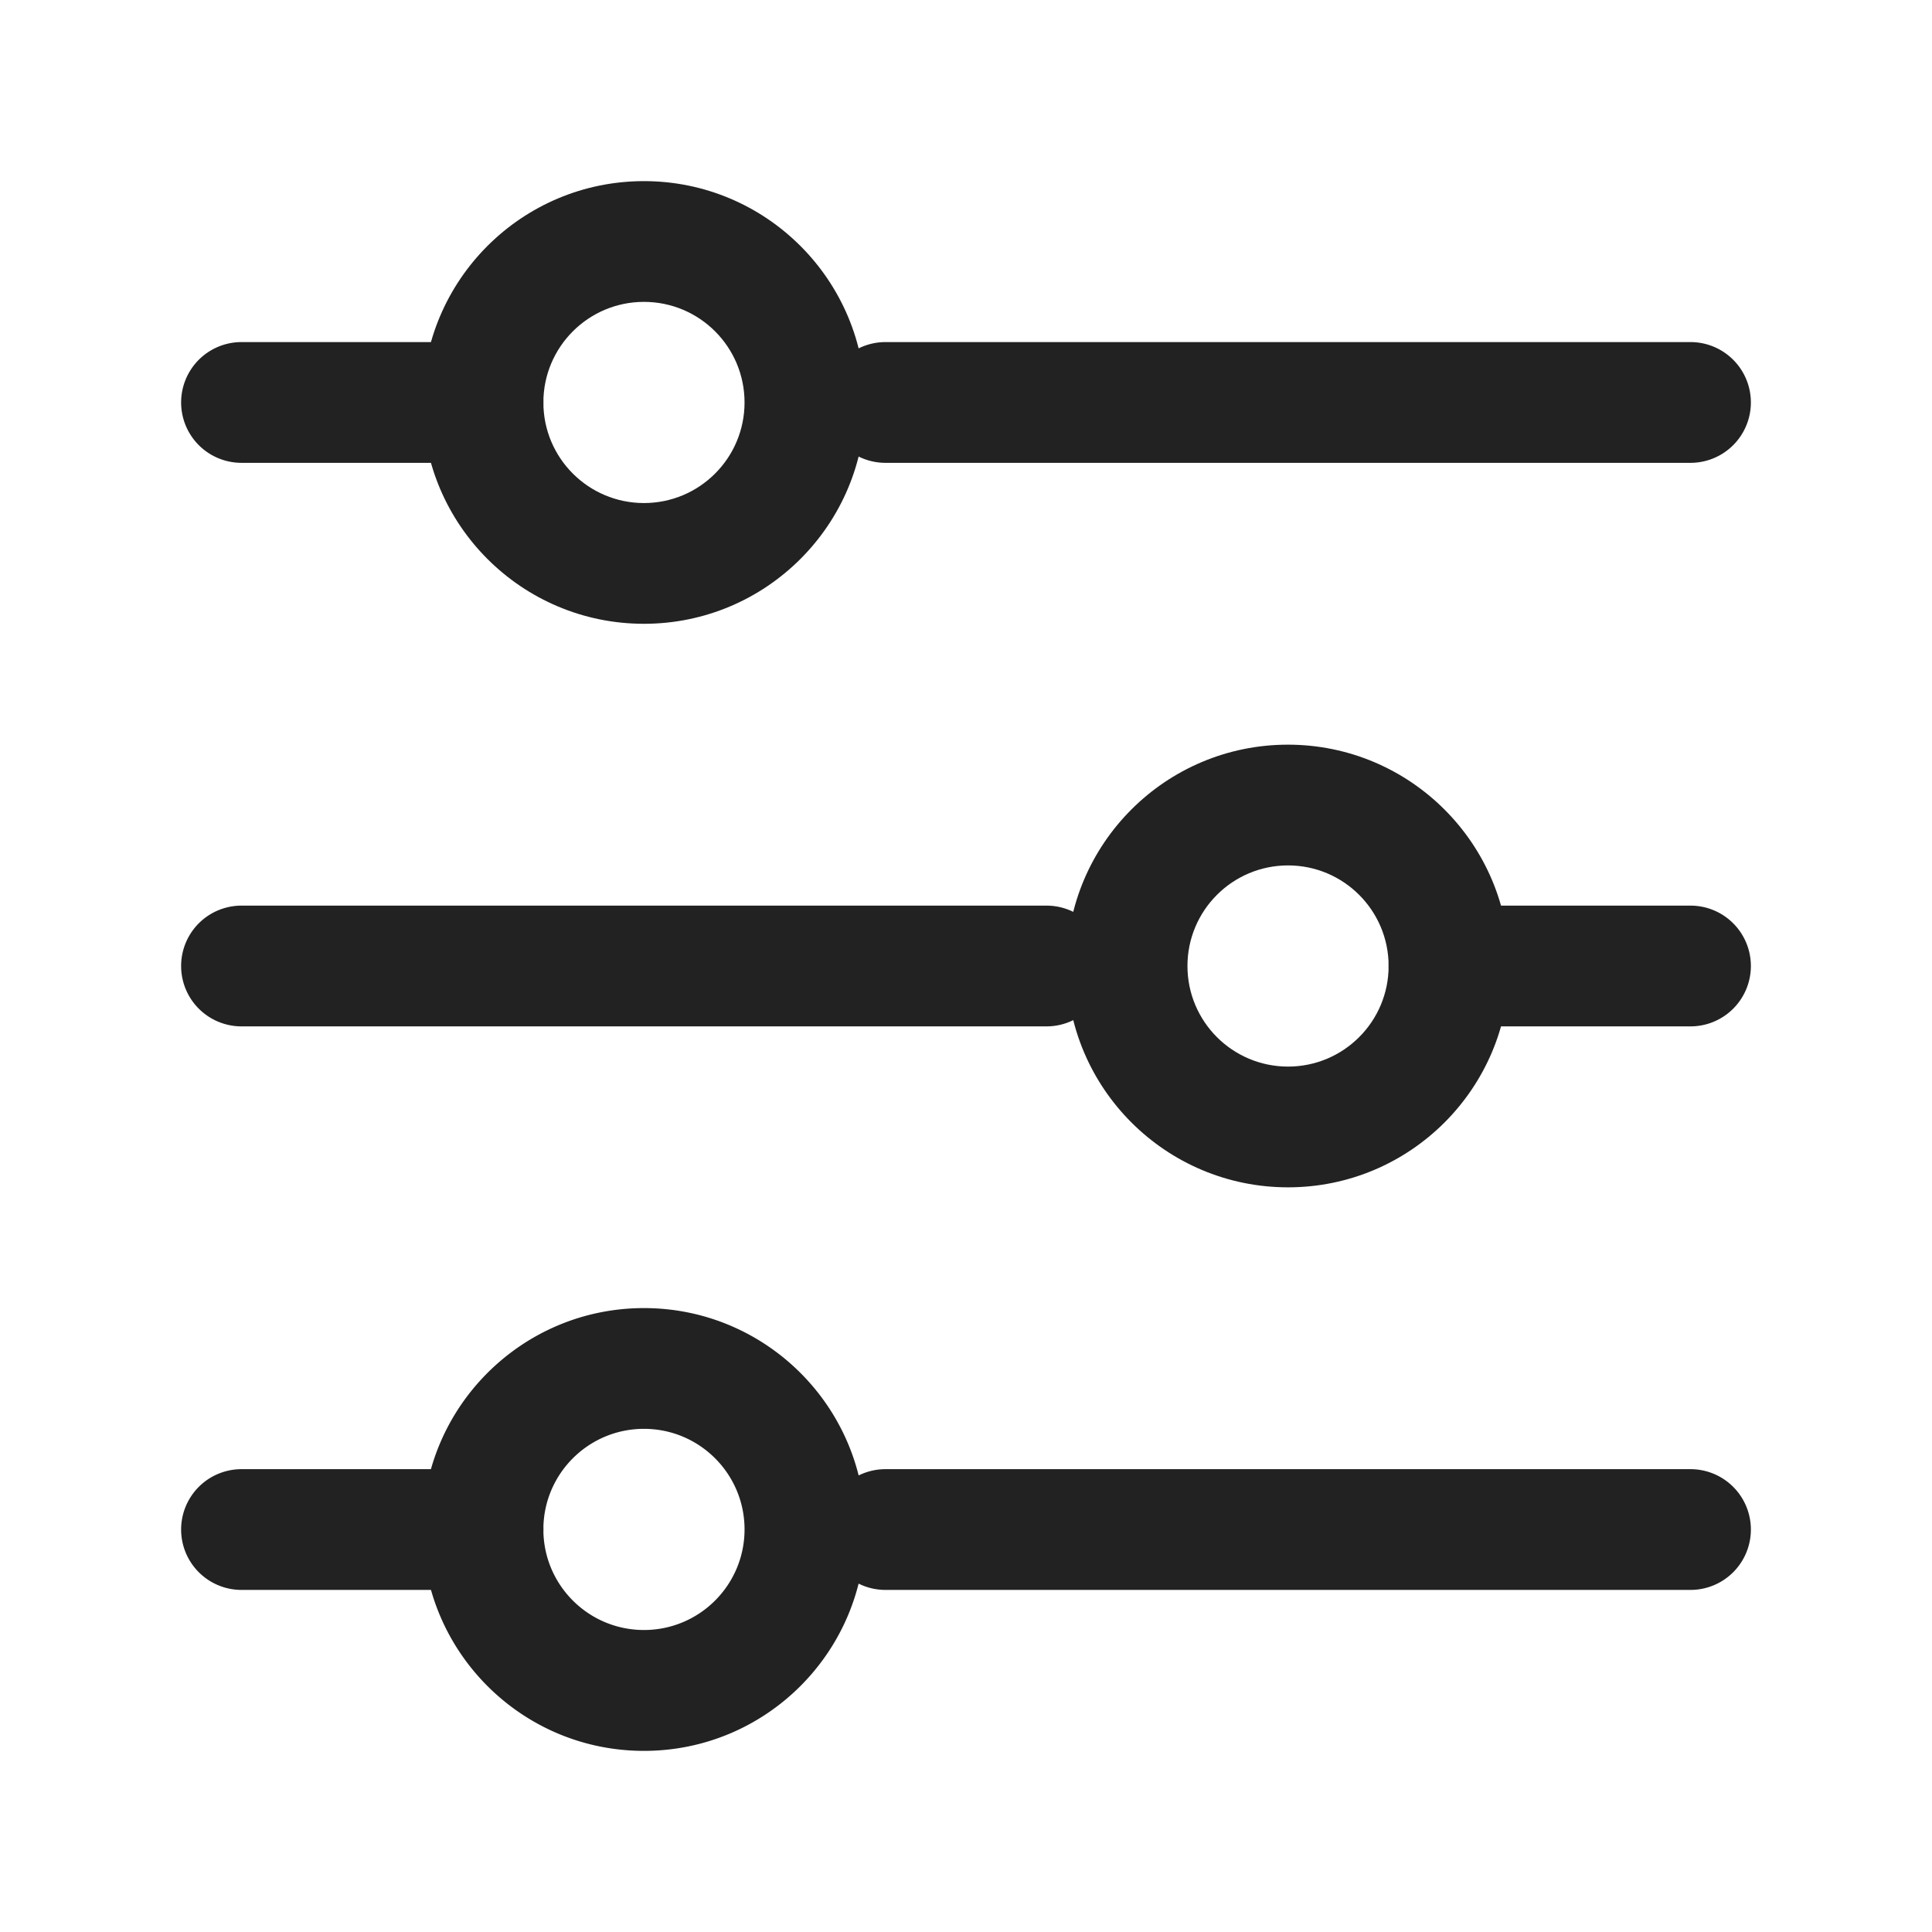
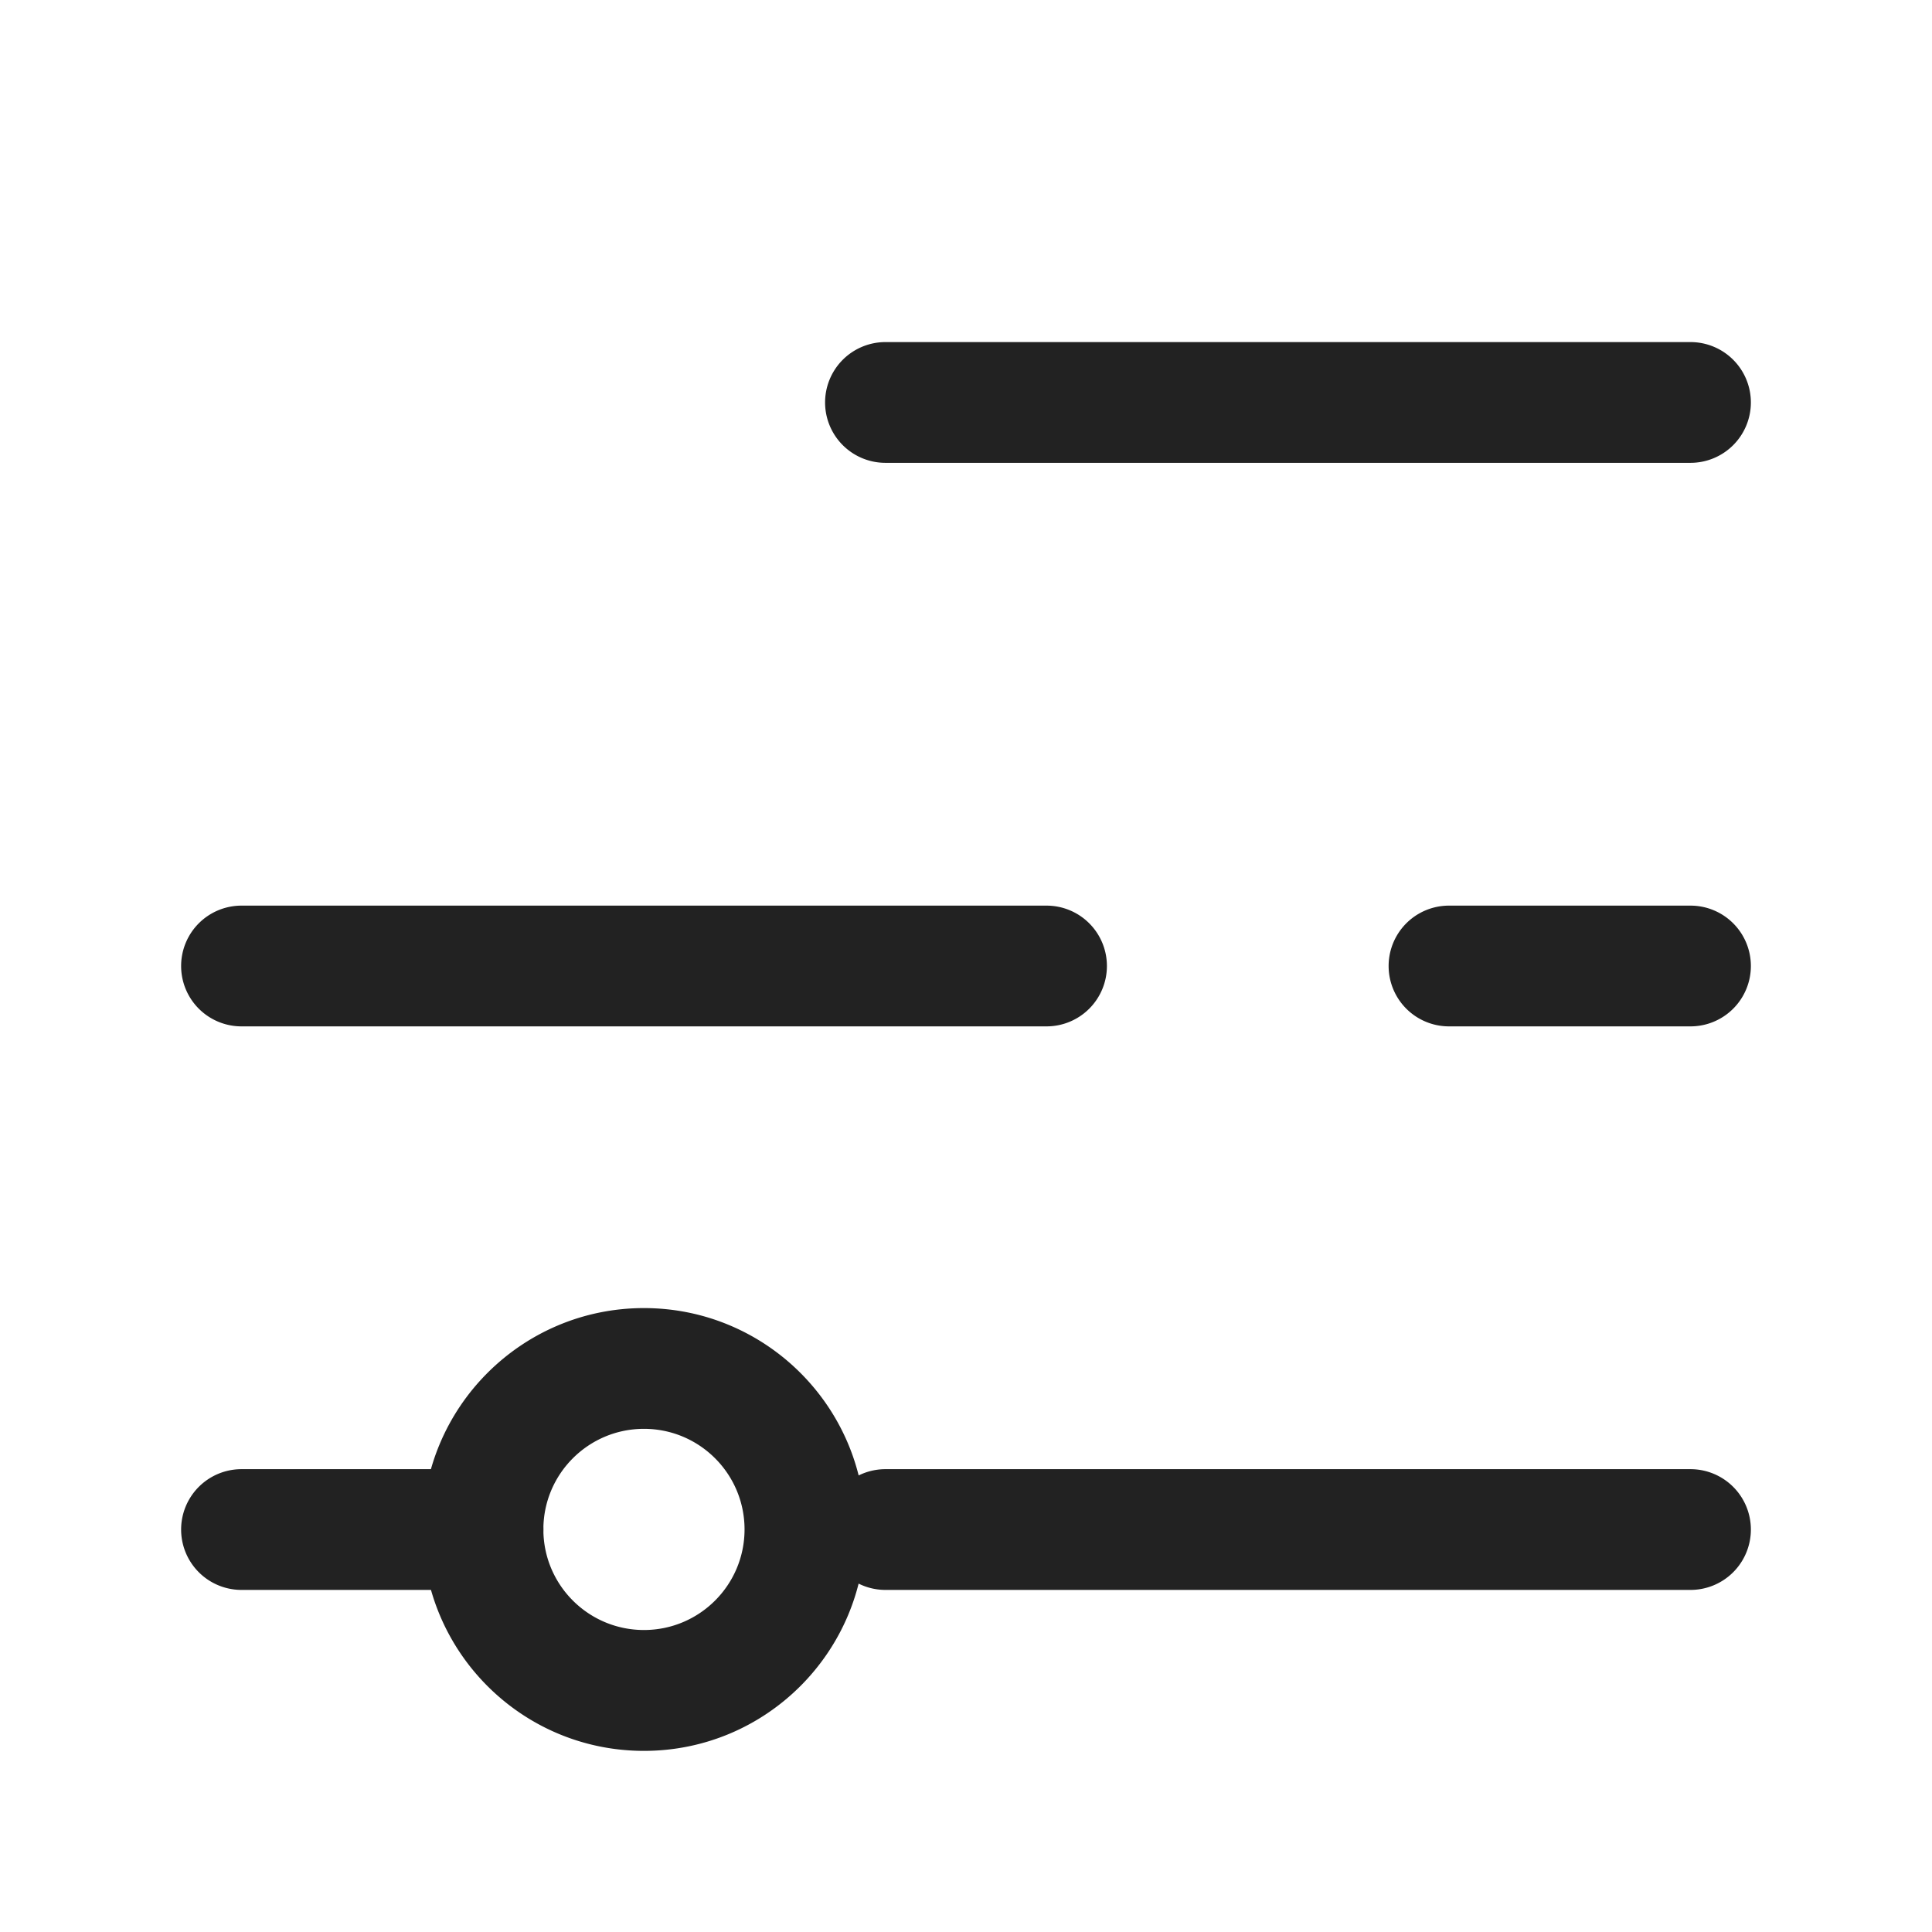
<svg xmlns="http://www.w3.org/2000/svg" width="16" height="16" fill="#222" fill-rule="evenodd">
-   <path d="M4.5 3.333a.5.5 0 0 1-.5.5H2a.5.5 0 1 1 0-1h2a.5.5 0 0 1 .5.5z" />
-   <path d="M5.333 2.5c-.46 0-.833.373-.833.833s.373.833.833.833.833-.373.833-.833-.373-.833-.833-.833zM3.5 3.333C3.5 2.32 4.321 1.5 5.333 1.5s1.833.821 1.833 1.833-.821 1.833-1.833 1.833S3.5 4.346 3.5 3.333zm7.167 3.834c-.46 0-.833.373-.833.833s.373.833.833.833S11.5 8.46 11.5 8s-.373-.833-.833-.833zM8.833 8c0-1.013.821-1.833 1.833-1.833S12.5 6.988 12.5 8s-.821 1.833-1.833 1.833S8.833 9.013 8.833 8z" />
  <path d="M5.333 11.833c-.46 0-.833.373-.833.833s.373.833.833.833.833-.373.833-.833-.373-.833-.833-.833zm-1.833.833c0-1.012.821-1.833 1.833-1.833s1.833.821 1.833 1.833-.82 1.834-1.833 1.834S3.5 13.679 3.5 12.666zm11-9.333a.5.5 0 0 1-.5.5H7.333a.5.5 0 1 1 0-1H14a.5.5 0 0 1 .5.5zM9.167 8a.5.5 0 0 1-.5.5H2a.5.5 0 1 1 0-1h6.667a.5.5 0 0 1 .5.5zM14.5 8a.5.5 0 0 1-.5.5h-2a.5.5 0 1 1 0-1h2a.5.5 0 0 1 .5.5z" />
  <path d="M4.5 12.667a.5.5 0 0 1-.5.5H2a.5.5 0 1 1 0-1h2a.5.5 0 0 1 .5.5zm10 0a.5.5 0 0 1-.5.5H7.333a.5.5 0 1 1 0-1H14a.5.5 0 0 1 .5.5z" />
</svg>